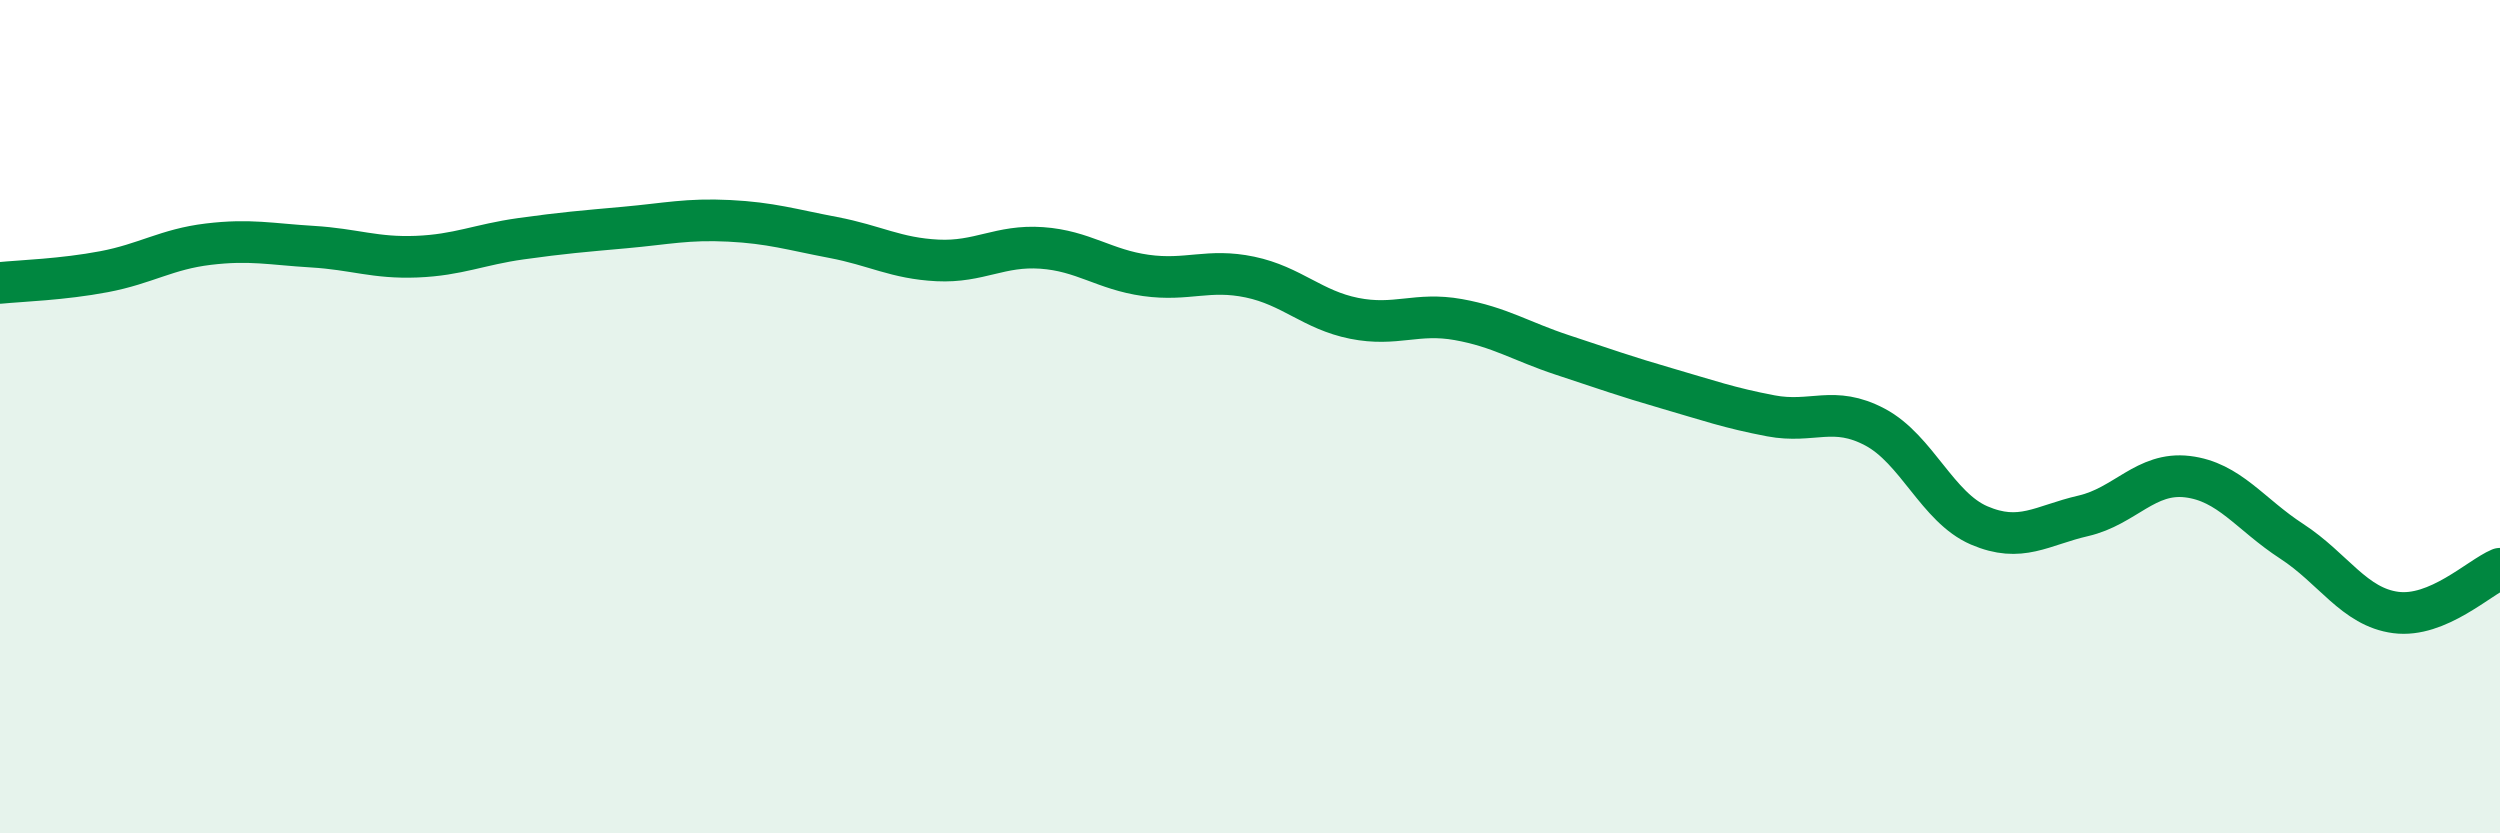
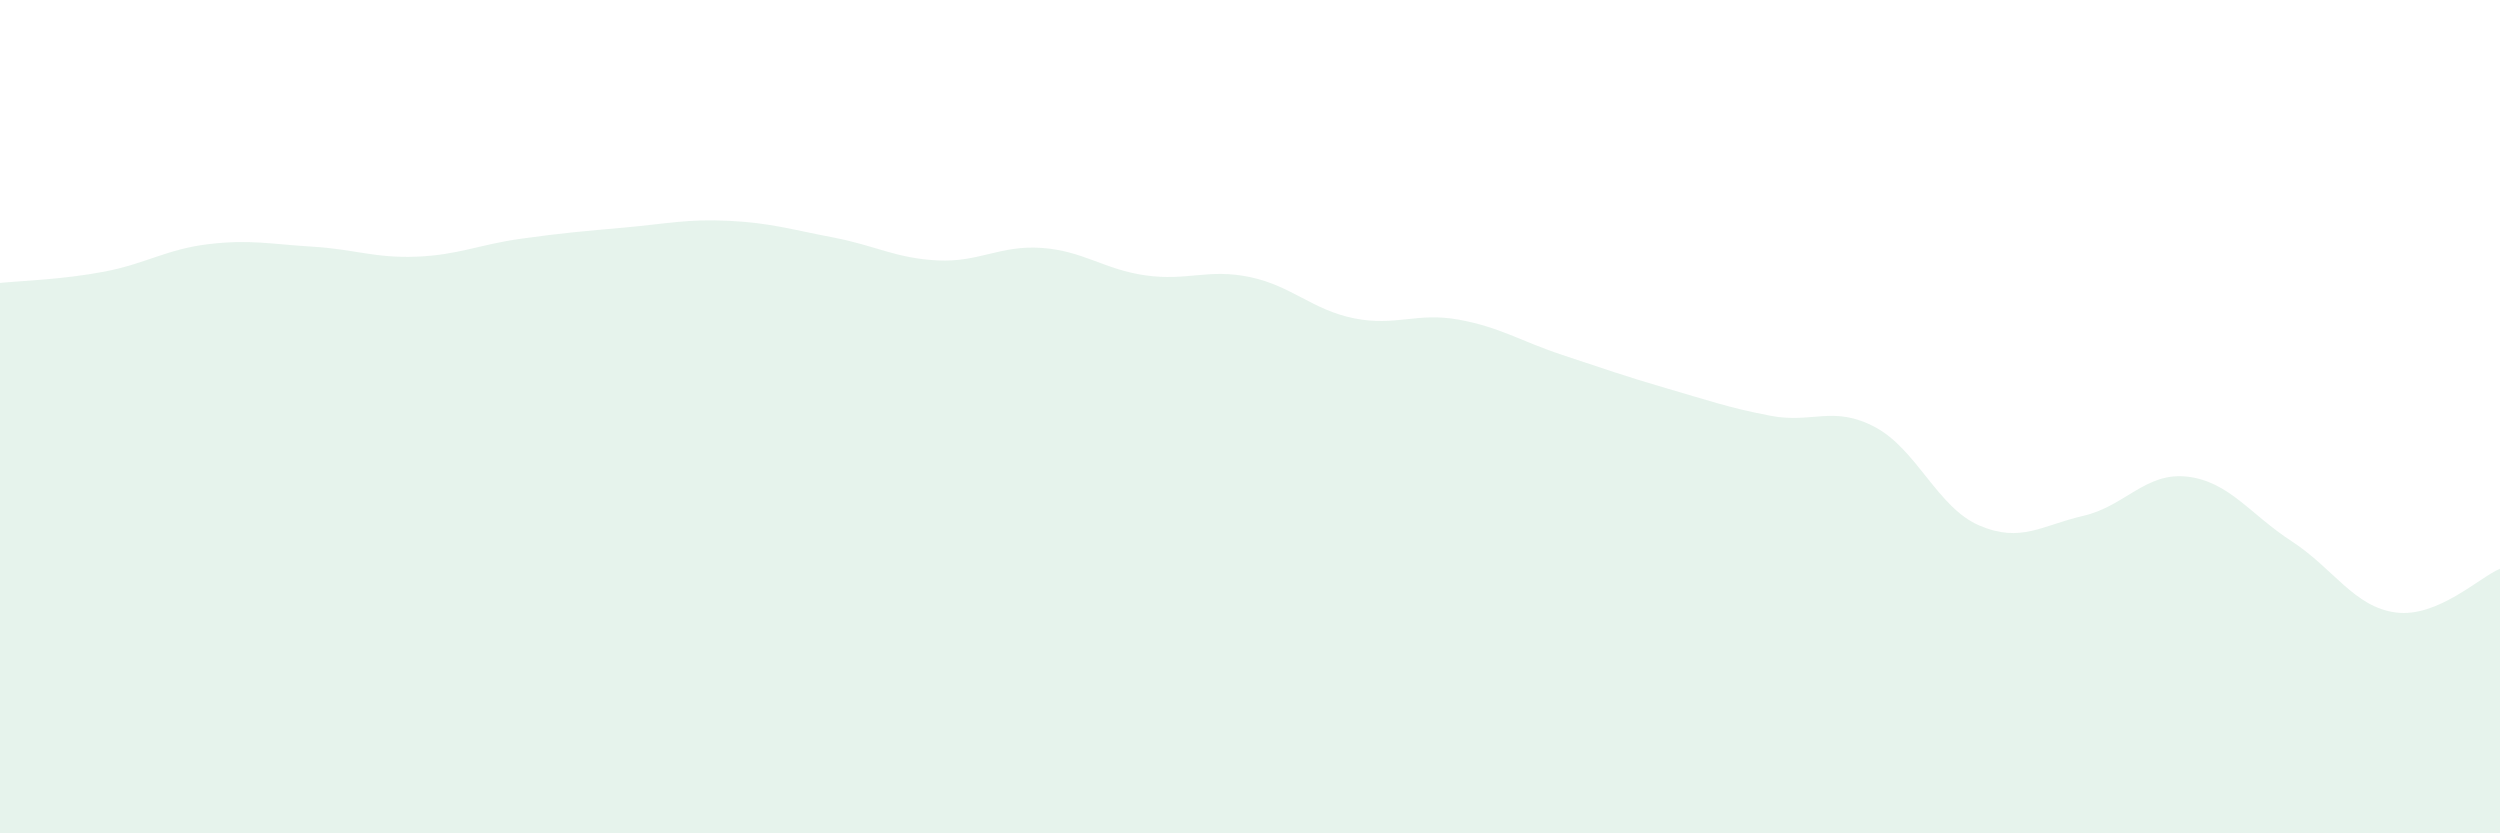
<svg xmlns="http://www.w3.org/2000/svg" width="60" height="20" viewBox="0 0 60 20">
  <path d="M 0,6.79 C 0.5,6.74 1.5,6.71 2.5,6.52 C 3.5,6.33 4,5.98 5,5.86 C 6,5.74 6.5,5.86 7.5,5.92 C 8.5,5.98 9,6.2 10,6.16 C 11,6.12 11.5,5.87 12.5,5.73 C 13.5,5.59 14,5.55 15,5.46 C 16,5.37 16.5,5.25 17.5,5.3 C 18.5,5.35 19,5.51 20,5.7 C 21,5.89 21.5,6.2 22.5,6.25 C 23.5,6.3 24,5.88 25,5.95 C 26,6.02 26.5,6.47 27.5,6.61 C 28.5,6.75 29,6.44 30,6.65 C 31,6.86 31.5,7.44 32.5,7.64 C 33.5,7.84 34,7.49 35,7.67 C 36,7.85 36.5,8.19 37.5,8.52 C 38.5,8.85 39,9.03 40,9.32 C 41,9.61 41.5,9.79 42.5,9.98 C 43.5,10.17 44,9.72 45,10.25 C 46,10.78 46.5,12.18 47.5,12.61 C 48.5,13.04 49,12.61 50,12.38 C 51,12.15 51.5,11.32 52.5,11.44 C 53.5,11.56 54,12.34 55,12.99 C 56,13.64 56.5,14.57 57.5,14.7 C 58.5,14.83 59.5,13.86 60,13.65L60 20L0 20Z" fill="#008740" opacity="0.1" stroke-linecap="round" stroke-linejoin="round" />
-   <path d="M 0,6.79 C 0.5,6.74 1.5,6.71 2.5,6.52 C 3.5,6.33 4,5.98 5,5.86 C 6,5.74 6.5,5.86 7.5,5.92 C 8.5,5.98 9,6.2 10,6.16 C 11,6.12 11.5,5.87 12.5,5.73 C 13.5,5.59 14,5.55 15,5.46 C 16,5.37 16.5,5.25 17.5,5.3 C 18.5,5.35 19,5.51 20,5.7 C 21,5.89 21.5,6.2 22.5,6.25 C 23.5,6.3 24,5.88 25,5.95 C 26,6.02 26.5,6.47 27.5,6.61 C 28.5,6.75 29,6.44 30,6.65 C 31,6.86 31.5,7.44 32.5,7.64 C 33.5,7.84 34,7.49 35,7.67 C 36,7.85 36.5,8.19 37.5,8.52 C 38.5,8.85 39,9.03 40,9.32 C 41,9.61 41.5,9.79 42.5,9.98 C 43.5,10.17 44,9.72 45,10.25 C 46,10.78 46.5,12.18 47.5,12.61 C 48.5,13.04 49,12.61 50,12.38 C 51,12.15 51.5,11.32 52.5,11.44 C 53.5,11.56 54,12.34 55,12.99 C 56,13.64 56.5,14.57 57.5,14.7 C 58.5,14.83 59.5,13.86 60,13.65" stroke="#008740" stroke-width="1" fill="none" stroke-linecap="round" stroke-linejoin="round" />
</svg>